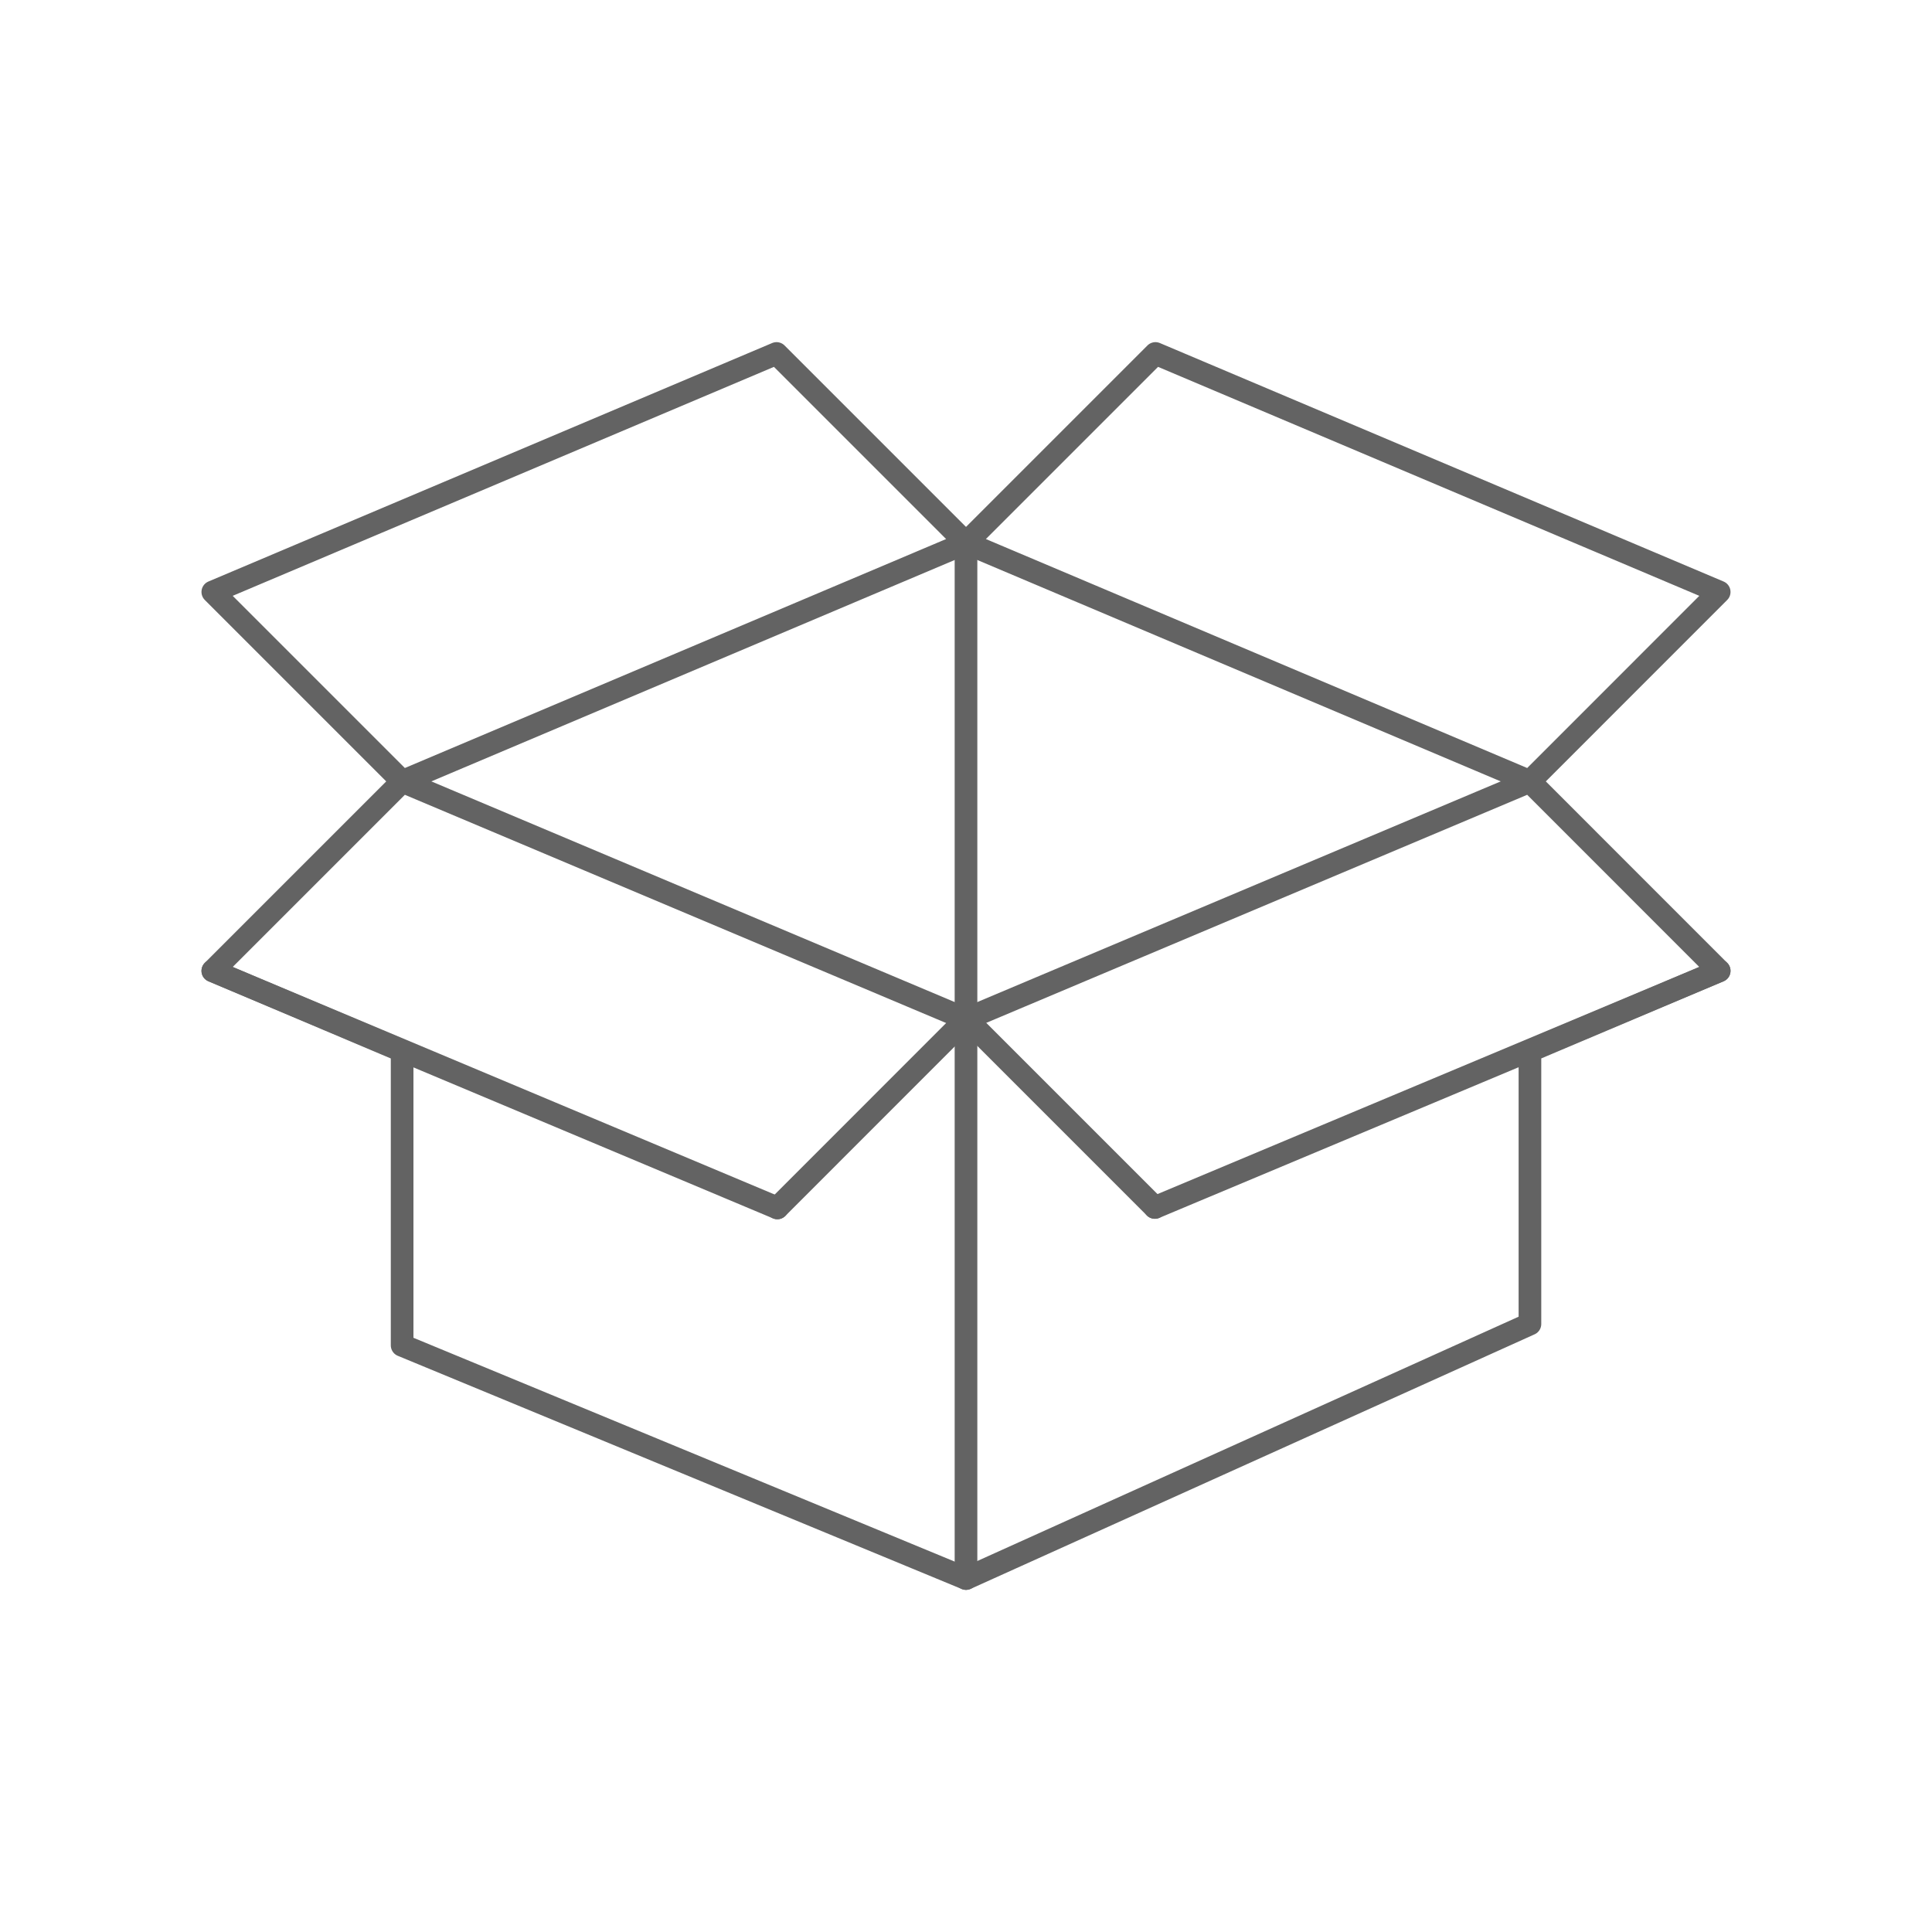
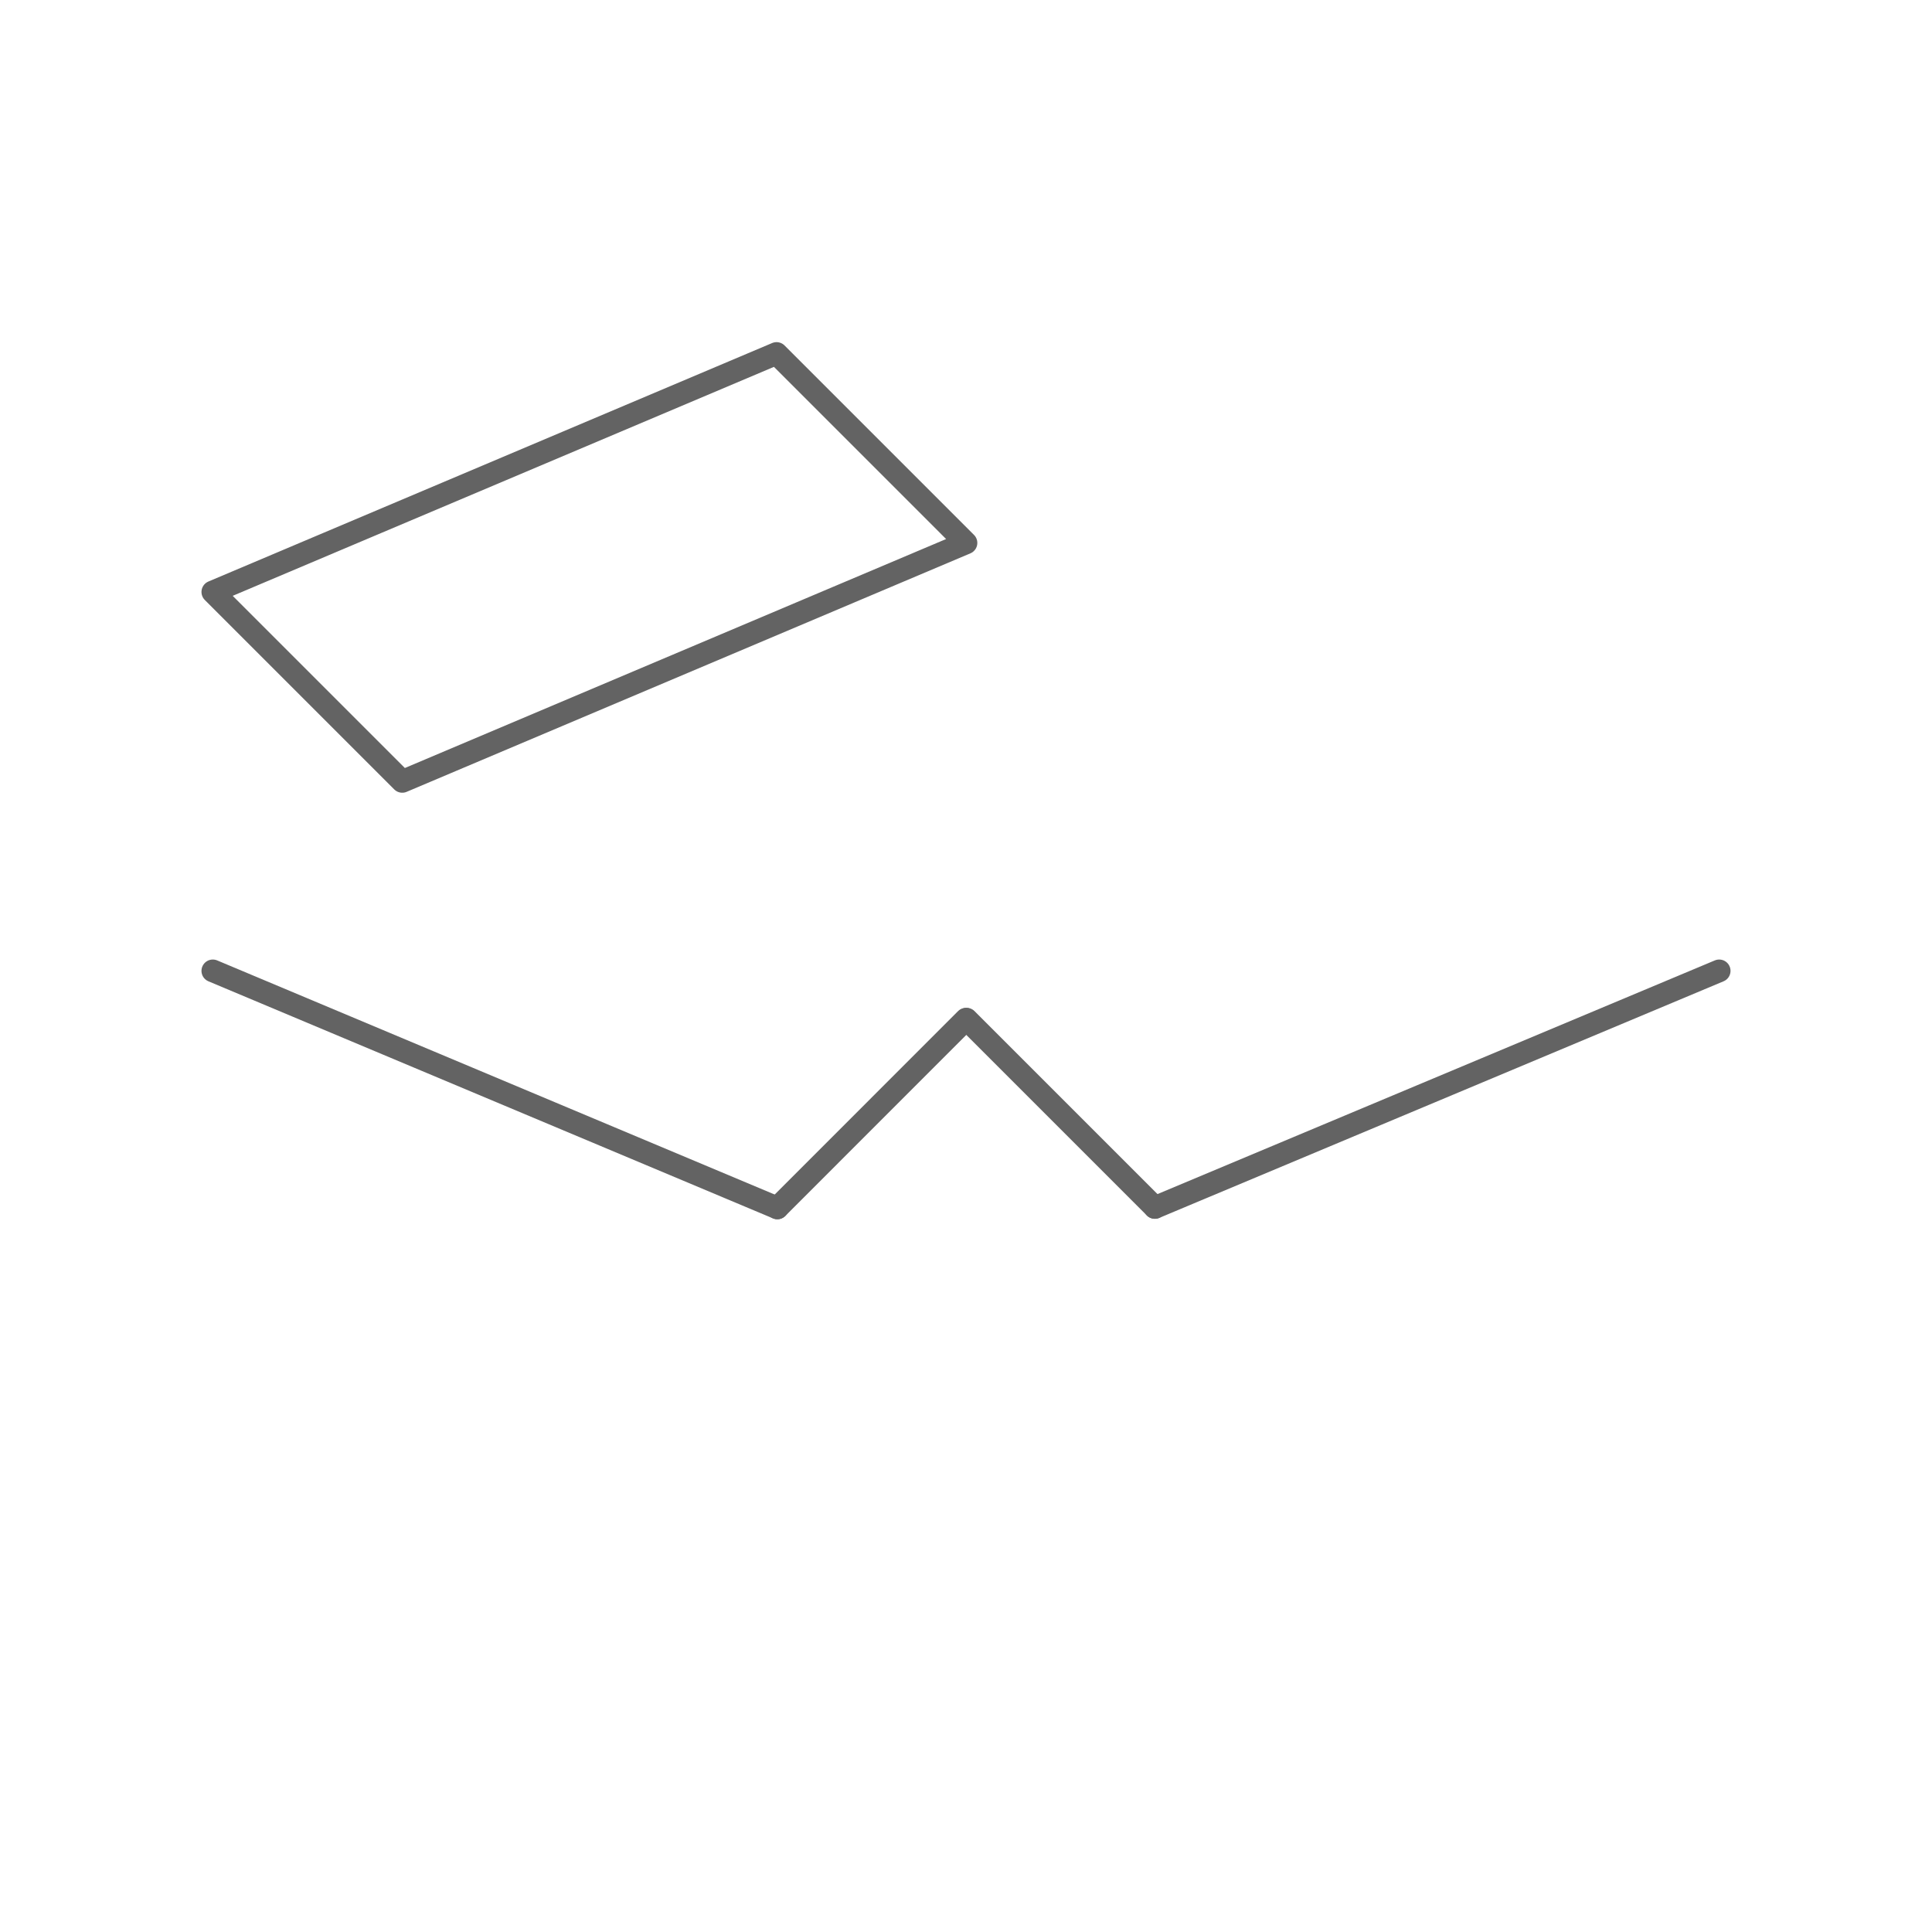
<svg xmlns="http://www.w3.org/2000/svg" id="Ebene_2" viewBox="0 0 298.6 298.6">
  <defs>
    <style>.cls-1,.cls-2{fill:none;}.cls-2{stroke:#636363;stroke-linecap:round;stroke-linejoin:round;stroke-width:3.5px;}</style>
  </defs>
  <g id="_ŽÓť_2">
-     <polygon class="cls-2" points="265.71 91.49 178.58 54.63 149.3 83.91 236.44 120.77 265.71 91.49" />
    <line class="cls-2" x1="149.3" y1="157.52" x2="120.14" y2="186.69" />
    <line class="cls-2" x1="178.49" y1="186.62" x2="149.39" y2="157.52" />
    <polygon class="cls-2" points="149.3 83.91 120.02 54.63 32.89 91.49 62.17 120.77 149.3 83.91" />
-     <polygon class="cls-2" points="236.44 120.77 149.3 157.51 62.17 120.77 32.89 150.05 62.15 162.43 62.15 162.43 62.15 207.91 62.15 207.93 149.3 243.97 236.46 204.63 236.46 204.61 236.46 162.43 236.45 162.43 265.71 150.05 236.44 120.77" />
    <line class="cls-2" x1="120.14" y1="186.69" x2="32.89" y2="150.05" />
    <line class="cls-2" x1="265.71" y1="150.05" x2="178.49" y2="186.62" />
-     <line class="cls-2" x1="149.3" y1="83.91" x2="149.3" y2="243.97" />
    <rect class="cls-1" width="298.6" height="298.6" />
  </g>
</svg>